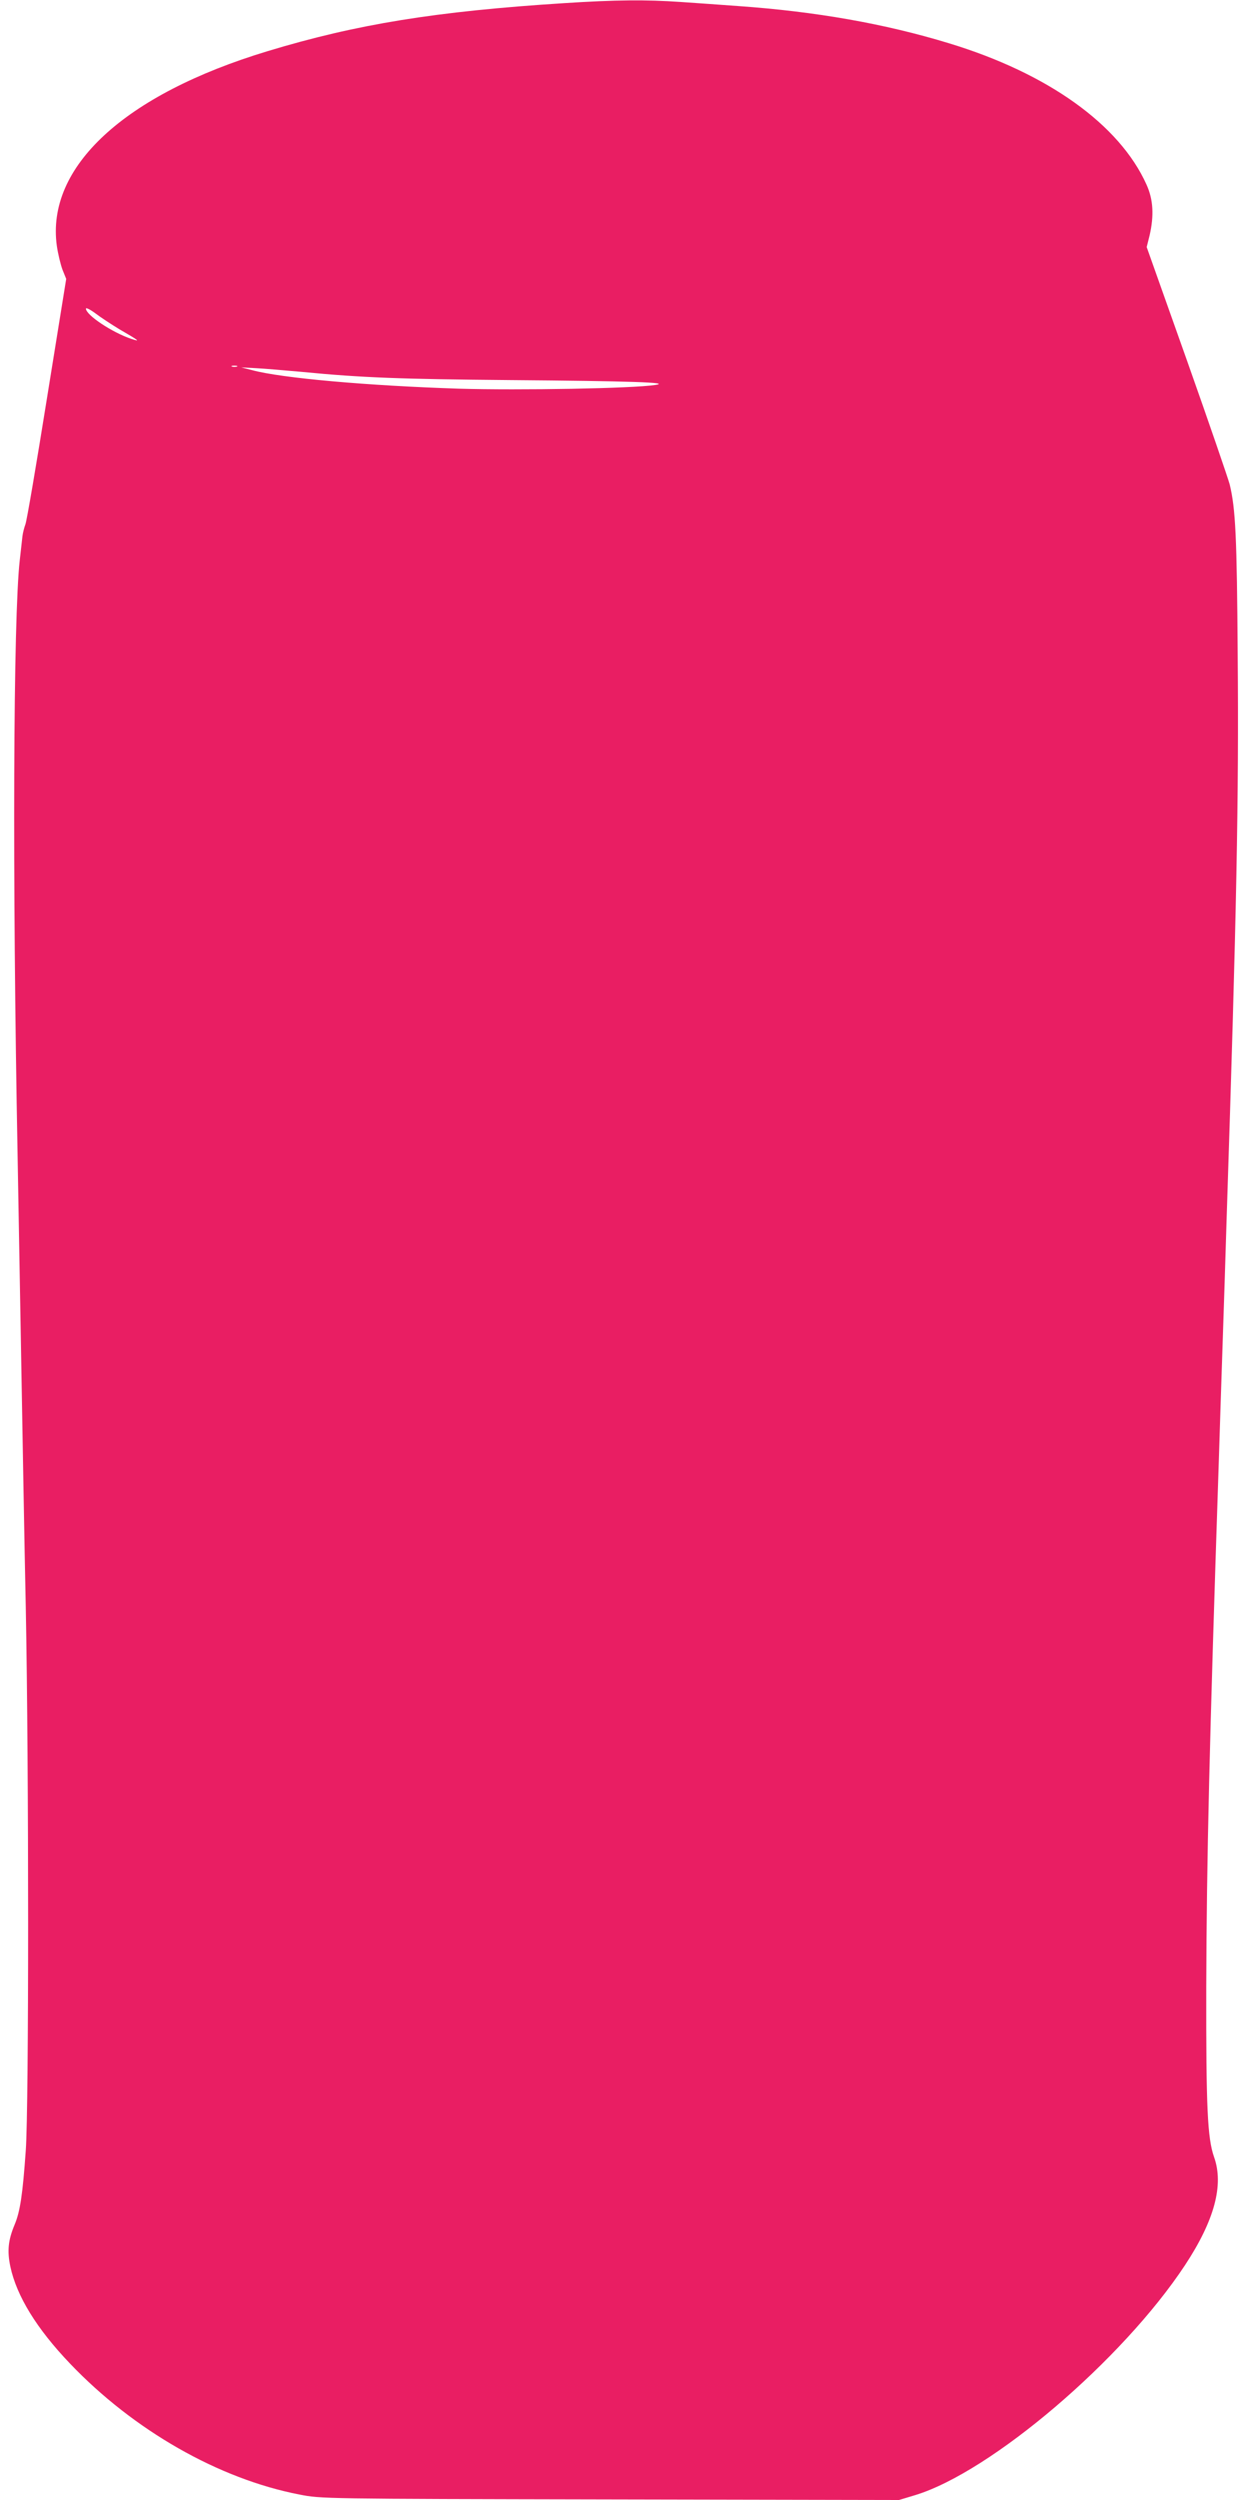
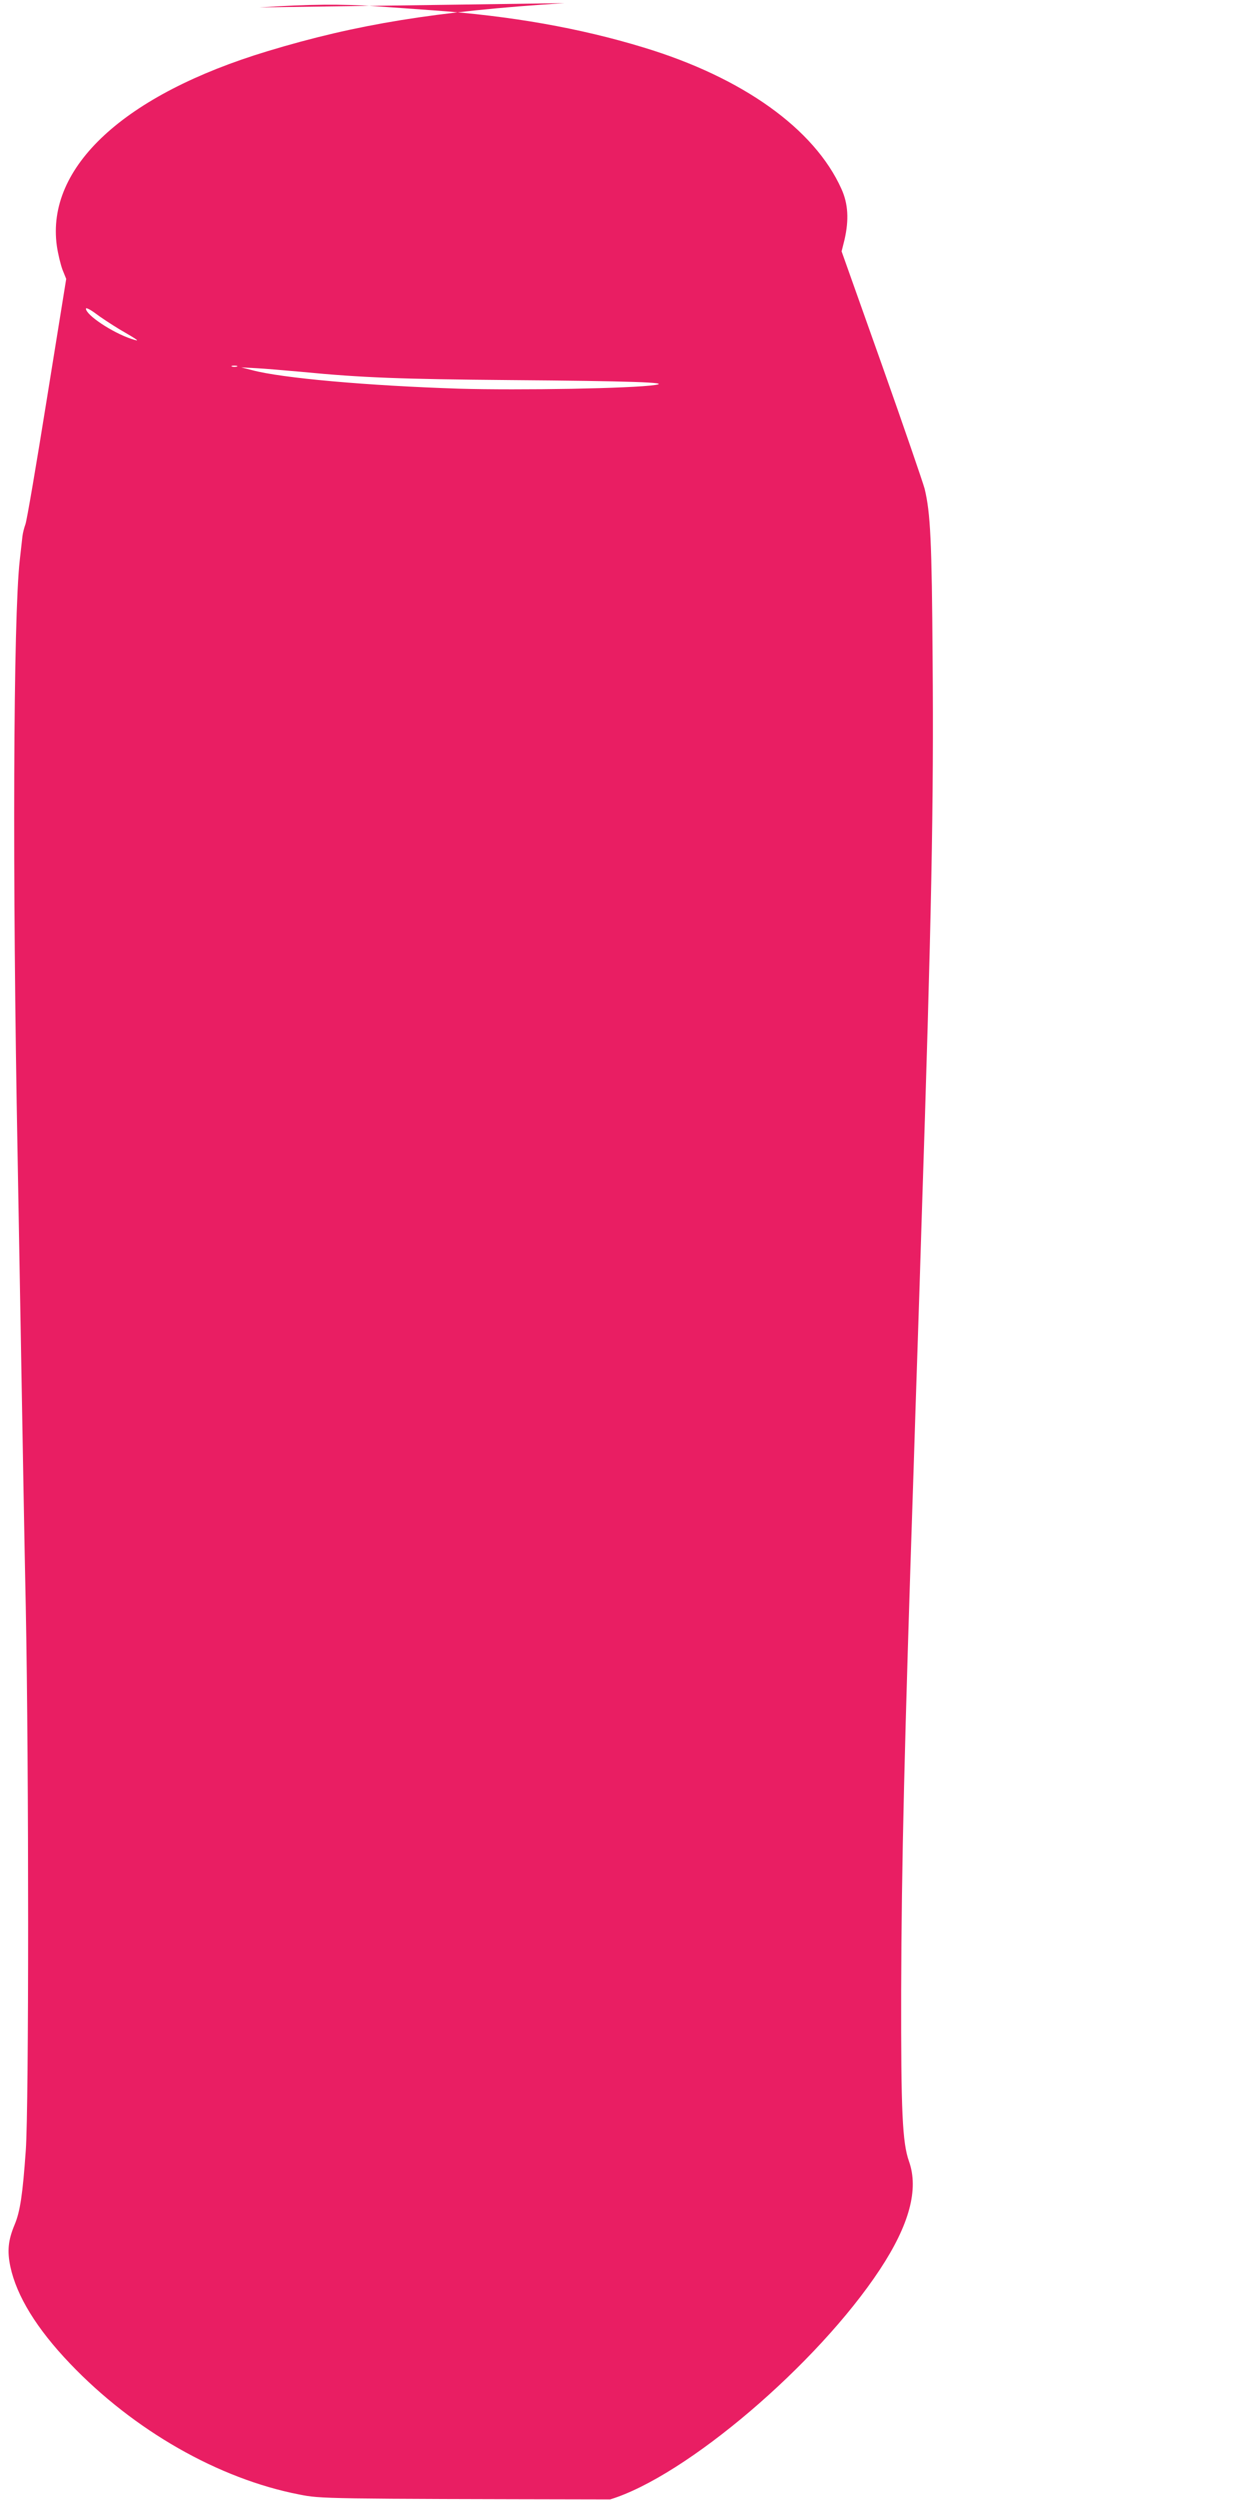
<svg xmlns="http://www.w3.org/2000/svg" version="1.0" width="640pt" height="1280pt" viewBox="0 0 640 1280" preserveAspectRatio="xMidYMid meet">
  <g transform="translate(0,1280) scale(0.1,-0.1)" fill="#e91e63" stroke="none">
-     <path d="M2890 12784 c-660 -42 -1065 -108 -1520 -246 -734 -222 -1135 -593 -1079 -997 6 -41 19 -95 29 -122 l19 -47 -99 -614 c-54 -337 -103 -626 -110 -643 -6 -16 -13 -43 -15 -60 -2 -16 -8 -73 -14 -125 -33 -294 -38 -1608 -11 -3040 5 -289 14 -797 20 -1130 6 -333 15 -868 22 -1190 16 -825 16 -2556 0 -2780 -16 -227 -29 -313 -57 -380 -33 -79 -39 -134 -22 -215 32 -150 134 -317 305 -496 327 -343 762 -591 1175 -671 111 -22 119 -22 1591 -25 l1479 -3 83 25 c389 119 1061 692 1381 1177 151 229 200 411 149 554 -34 97 -41 253 -40 869 2 660 16 1241 64 2685 5 162 14 439 20 615 6 176 15 457 20 625 52 1585 63 2167 57 2895 -4 609 -11 751 -41 875 -8 30 -106 316 -219 635 l-206 580 15 60 c23 101 19 183 -16 260 -138 307 -505 570 -1013 724 -328 100 -681 162 -1077 190 -85 6 -218 16 -296 21 -175 12 -332 11 -594 -6z m-2280 -1669 c105 -61 111 -66 62 -50 -98 33 -232 122 -232 155 0 6 21 -4 48 -24 26 -20 81 -56 122 -81z m603 -192 c-7 -2 -19 -2 -25 0 -7 3 -2 5 12 5 14 0 19 -2 13 -5z m332 -27 c309 -30 505 -37 1065 -42 614 -5 831 -12 745 -25 -115 -18 -695 -28 -1005 -19 -466 15 -909 54 -1060 95 l-55 14 75 -4 c41 -2 147 -11 235 -19z" />
+     <path d="M2890 12784 c-660 -42 -1065 -108 -1520 -246 -734 -222 -1135 -593 -1079 -997 6 -41 19 -95 29 -122 l19 -47 -99 -614 c-54 -337 -103 -626 -110 -643 -6 -16 -13 -43 -15 -60 -2 -16 -8 -73 -14 -125 -33 -294 -38 -1608 -11 -3040 5 -289 14 -797 20 -1130 6 -333 15 -868 22 -1190 16 -825 16 -2556 0 -2780 -16 -227 -29 -313 -57 -380 -33 -79 -39 -134 -22 -215 32 -150 134 -317 305 -496 327 -343 762 -591 1175 -671 111 -22 119 -22 1591 -25 c389 119 1061 692 1381 1177 151 229 200 411 149 554 -34 97 -41 253 -40 869 2 660 16 1241 64 2685 5 162 14 439 20 615 6 176 15 457 20 625 52 1585 63 2167 57 2895 -4 609 -11 751 -41 875 -8 30 -106 316 -219 635 l-206 580 15 60 c23 101 19 183 -16 260 -138 307 -505 570 -1013 724 -328 100 -681 162 -1077 190 -85 6 -218 16 -296 21 -175 12 -332 11 -594 -6z m-2280 -1669 c105 -61 111 -66 62 -50 -98 33 -232 122 -232 155 0 6 21 -4 48 -24 26 -20 81 -56 122 -81z m603 -192 c-7 -2 -19 -2 -25 0 -7 3 -2 5 12 5 14 0 19 -2 13 -5z m332 -27 c309 -30 505 -37 1065 -42 614 -5 831 -12 745 -25 -115 -18 -695 -28 -1005 -19 -466 15 -909 54 -1060 95 l-55 14 75 -4 c41 -2 147 -11 235 -19z" />
  </g>
</svg>